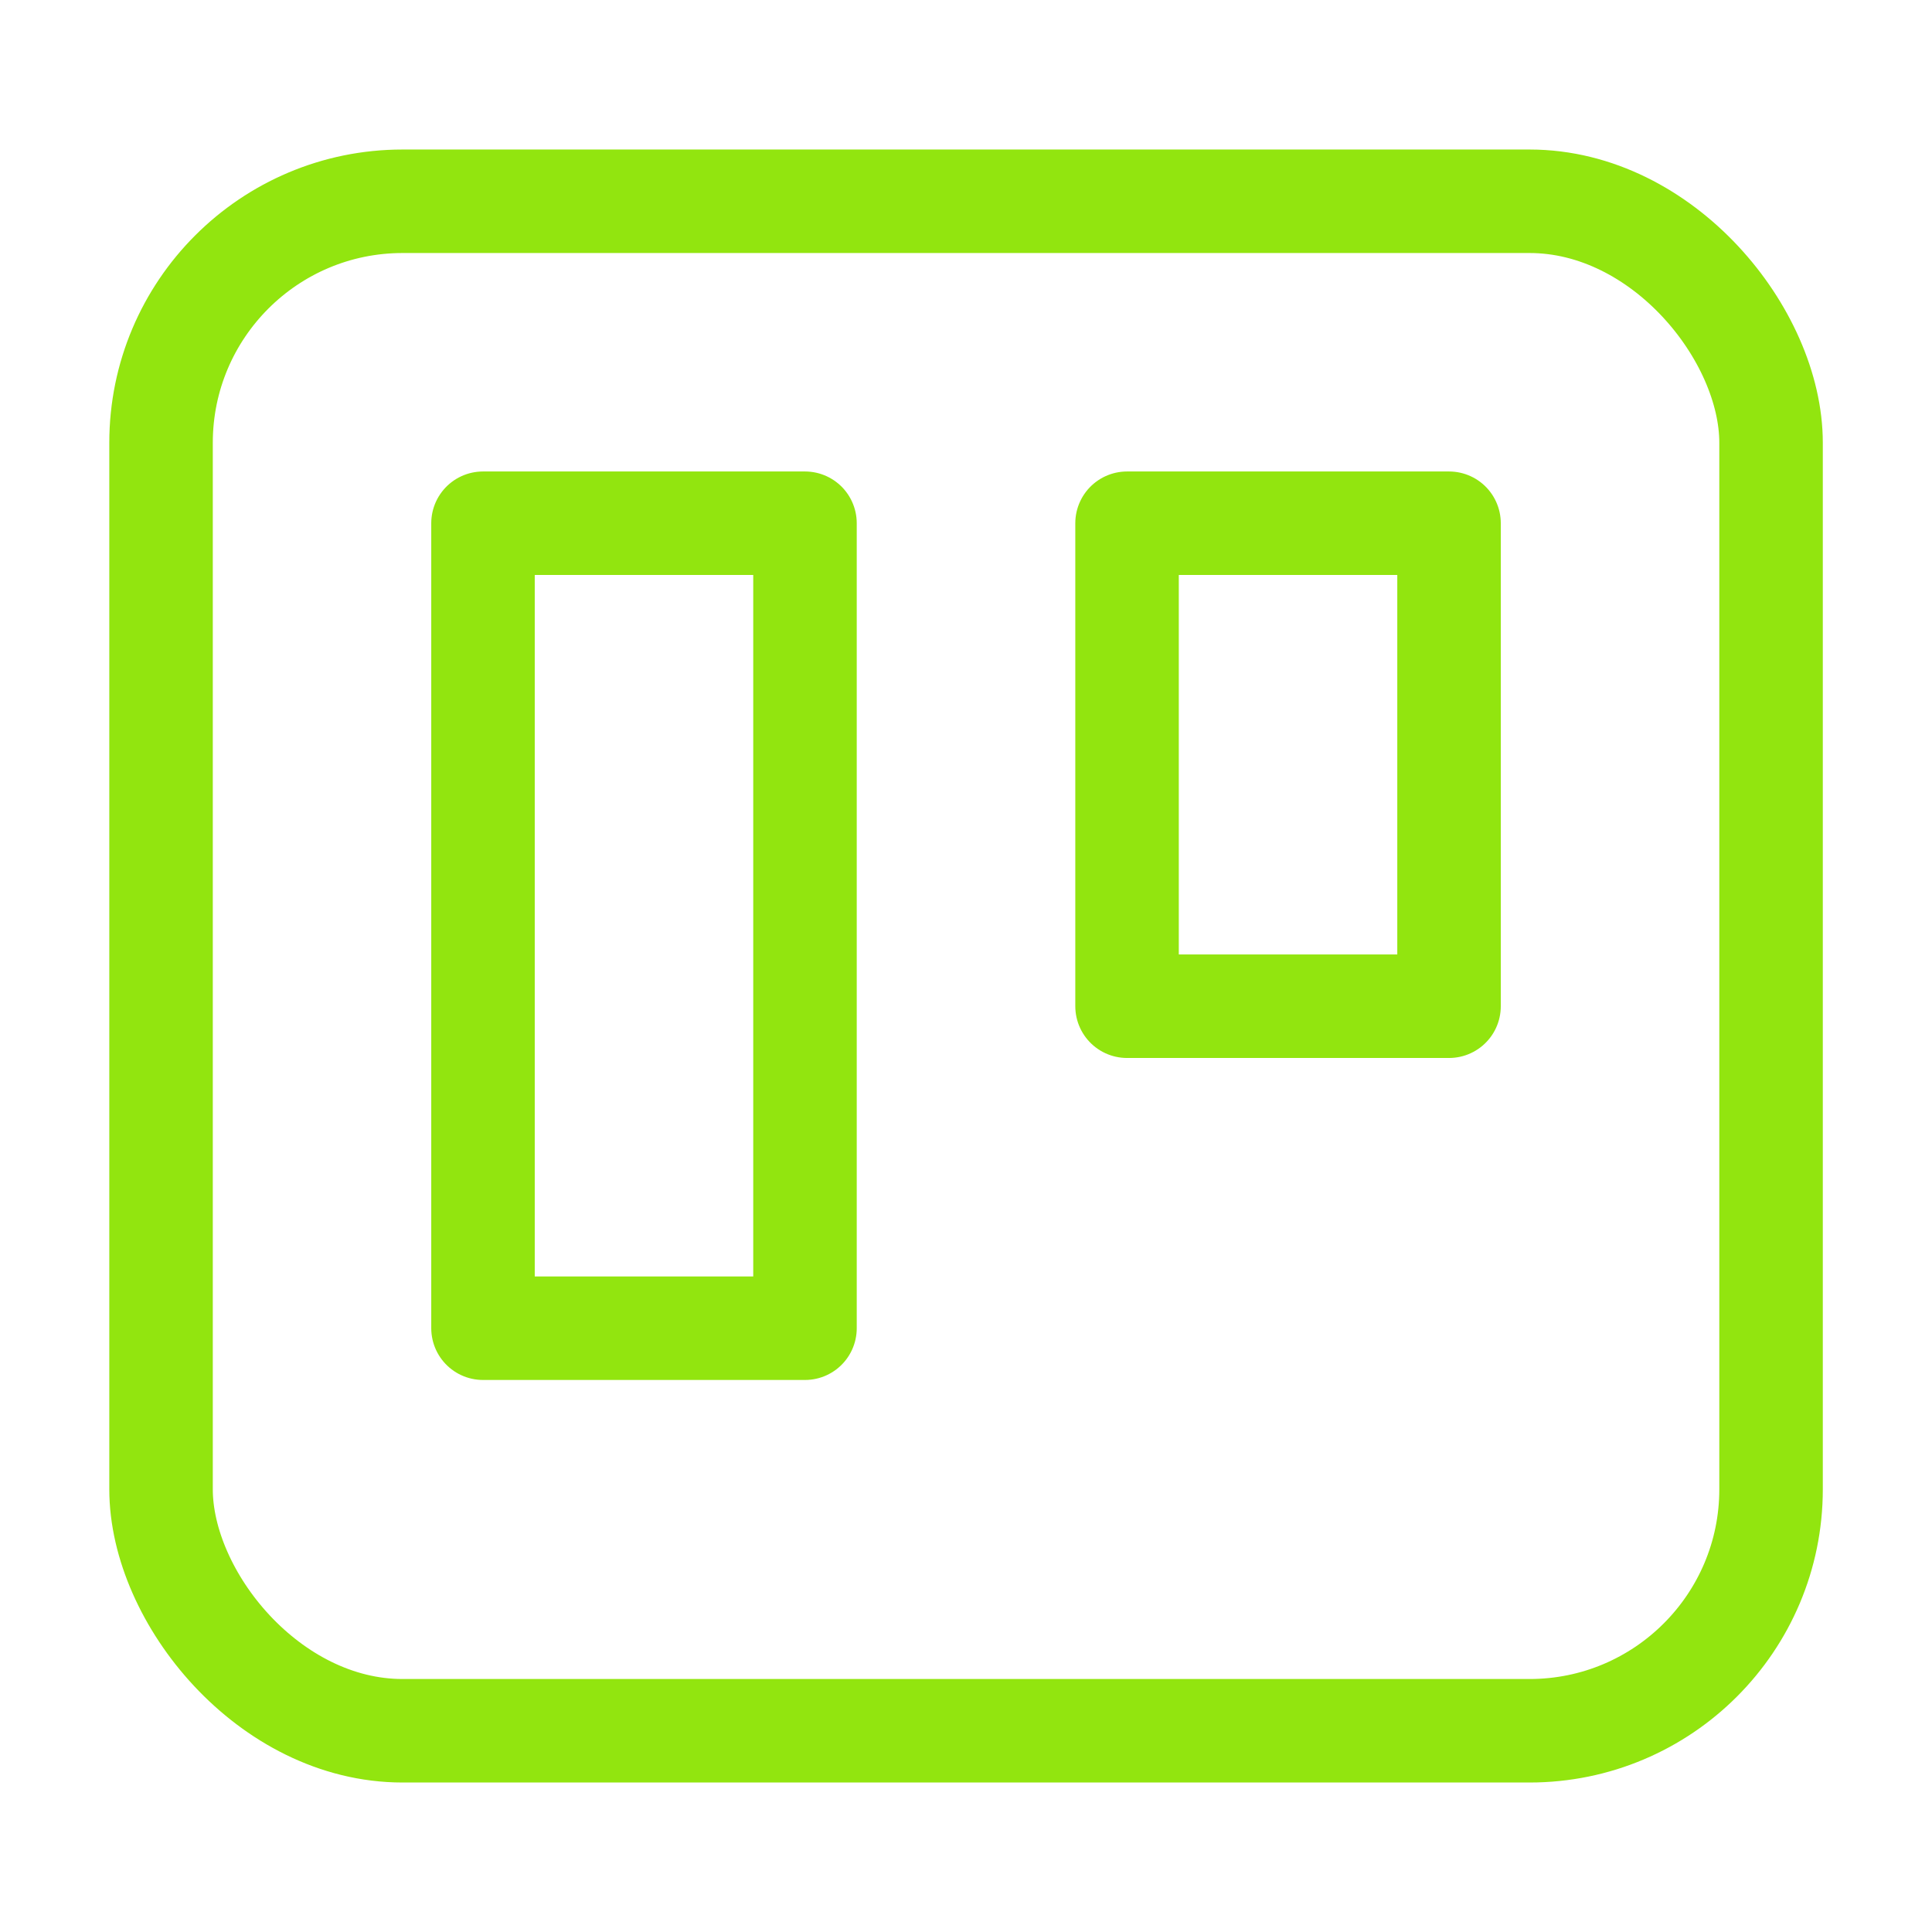
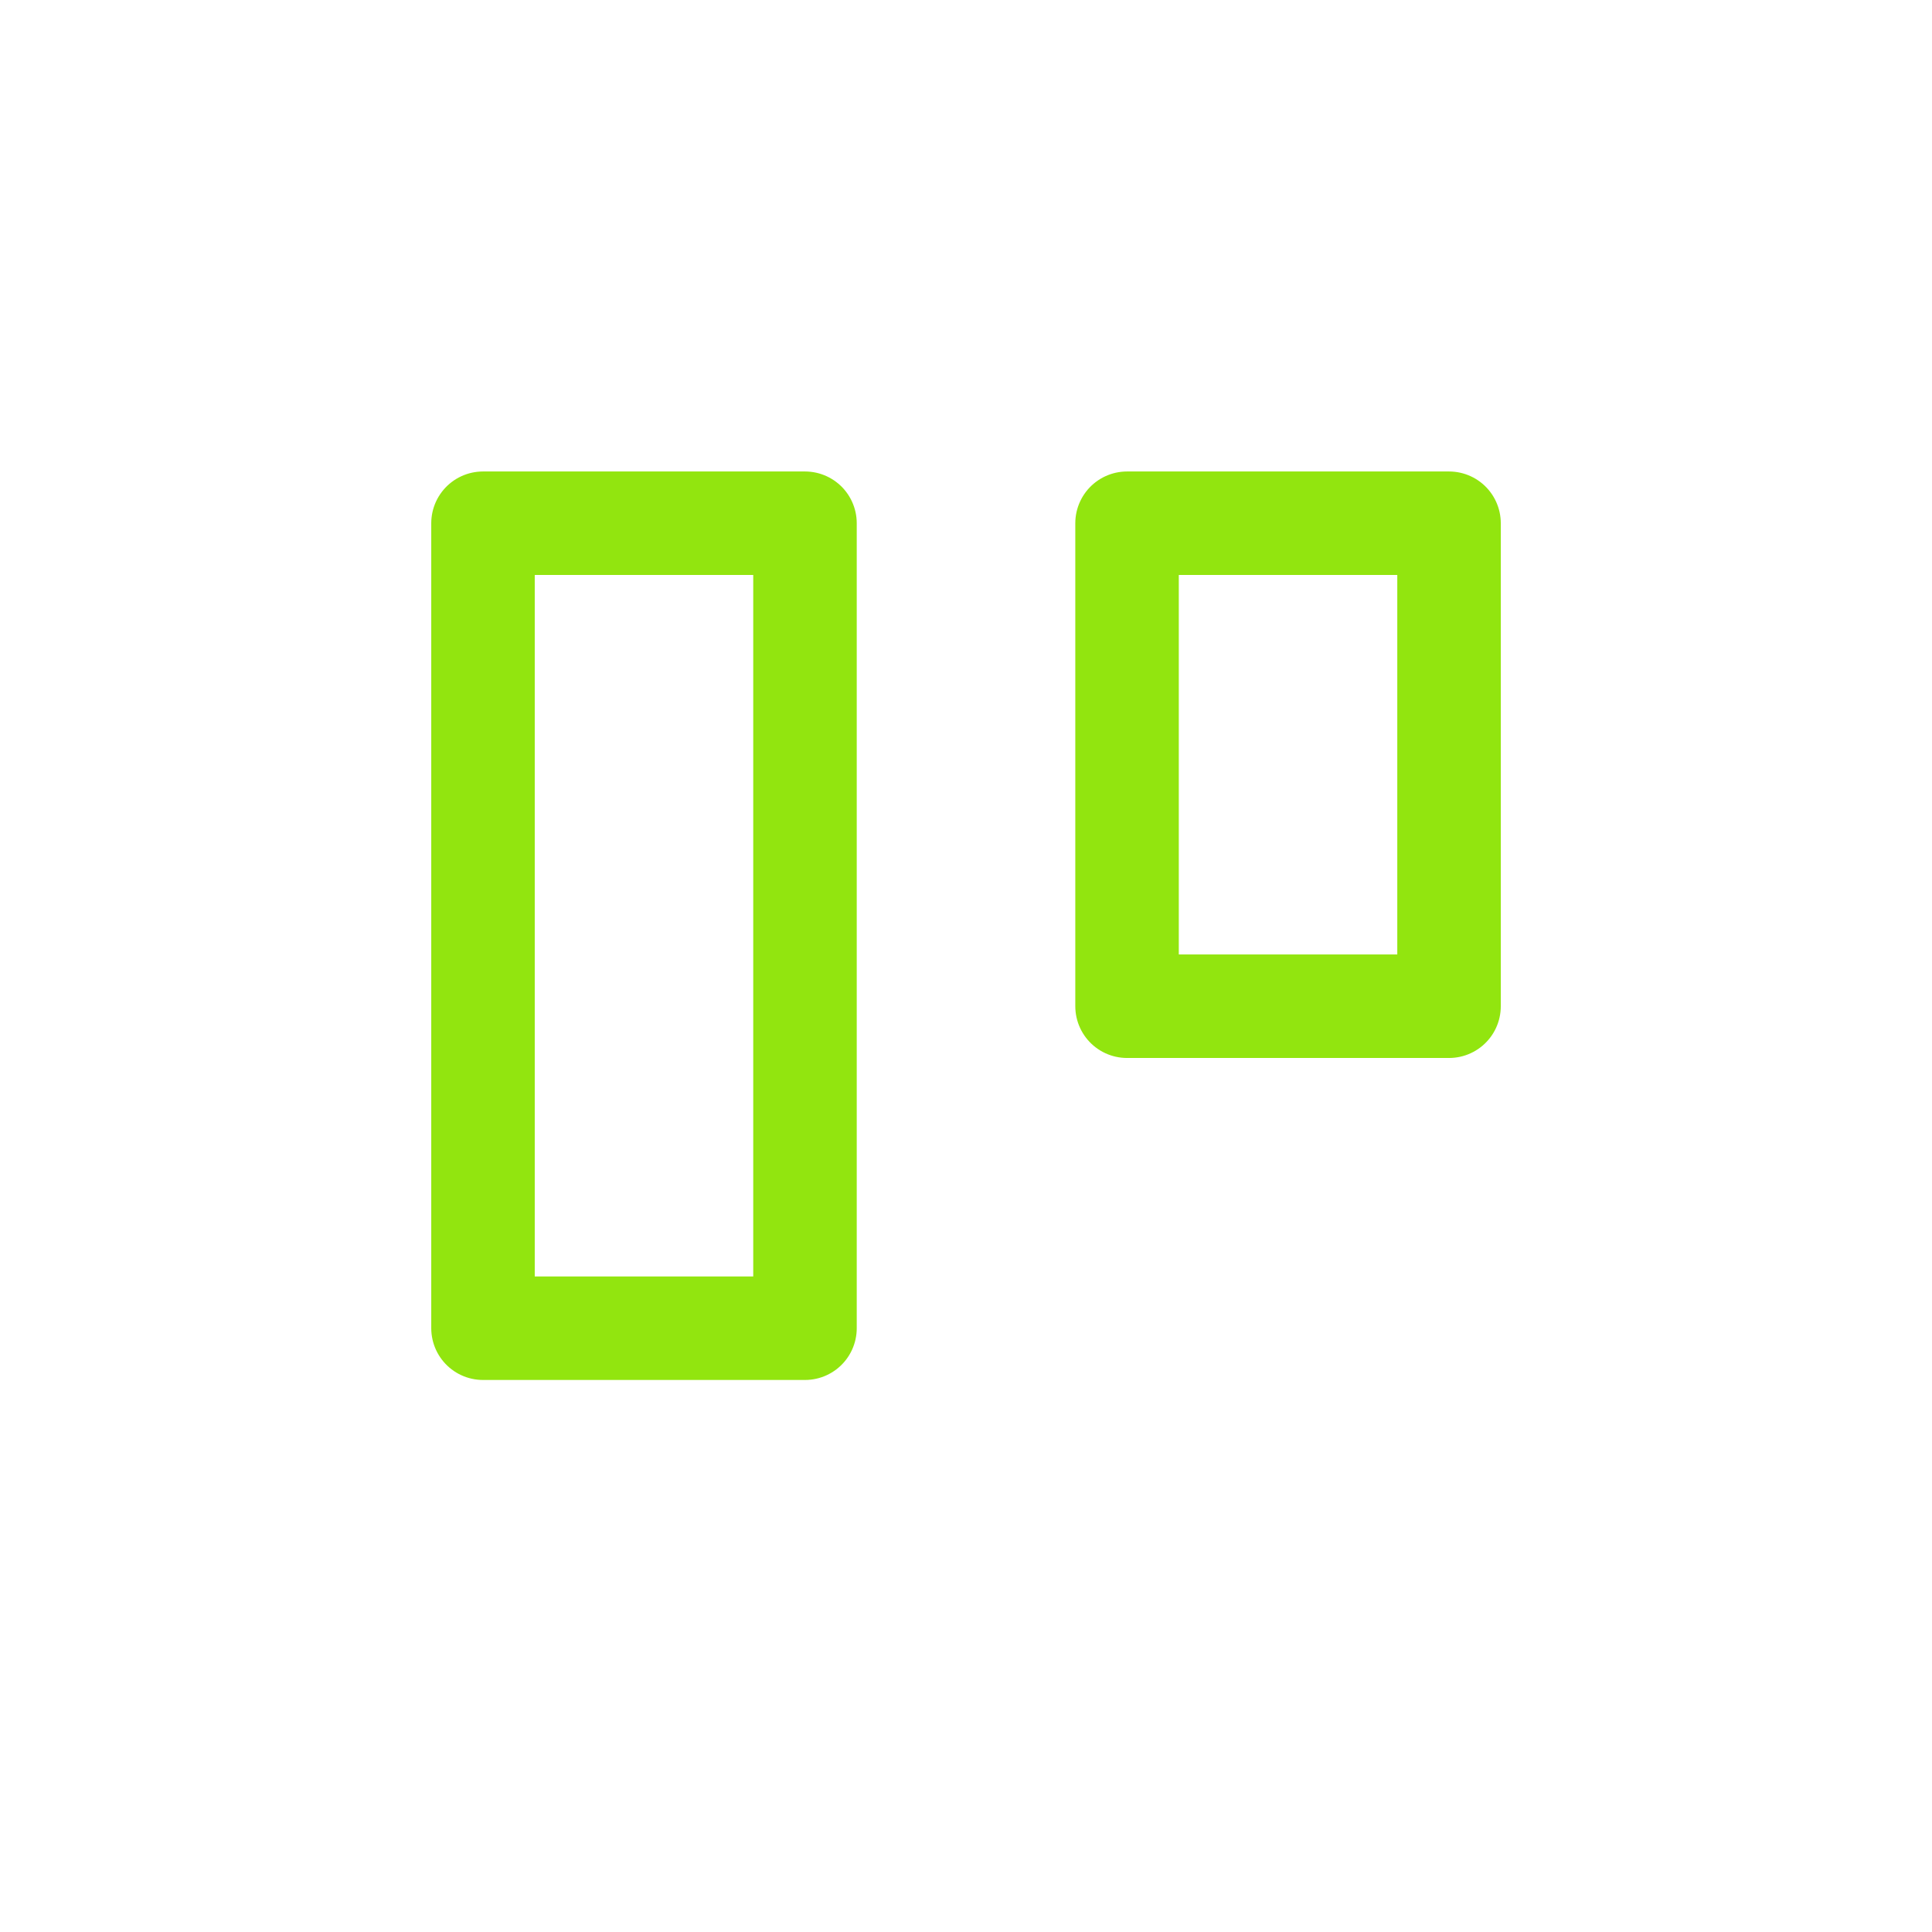
<svg xmlns="http://www.w3.org/2000/svg" width="56" height="56" viewBox="0 0 56 56" fill="none">
  <rect x="14" y="15.166" width="9.333" height="23.333" stroke="#92E50F" stroke-width="3" stroke-linejoin="round" />
-   <rect x="4.668" y="5.834" width="46.667" height="44.333" rx="7" stroke="#92E50F" stroke-width="3" stroke-linejoin="round" />
  <rect x="32.668" y="15.166" width="9.333" height="14" stroke="#92E50F" stroke-width="3" stroke-linejoin="round" />
</svg>